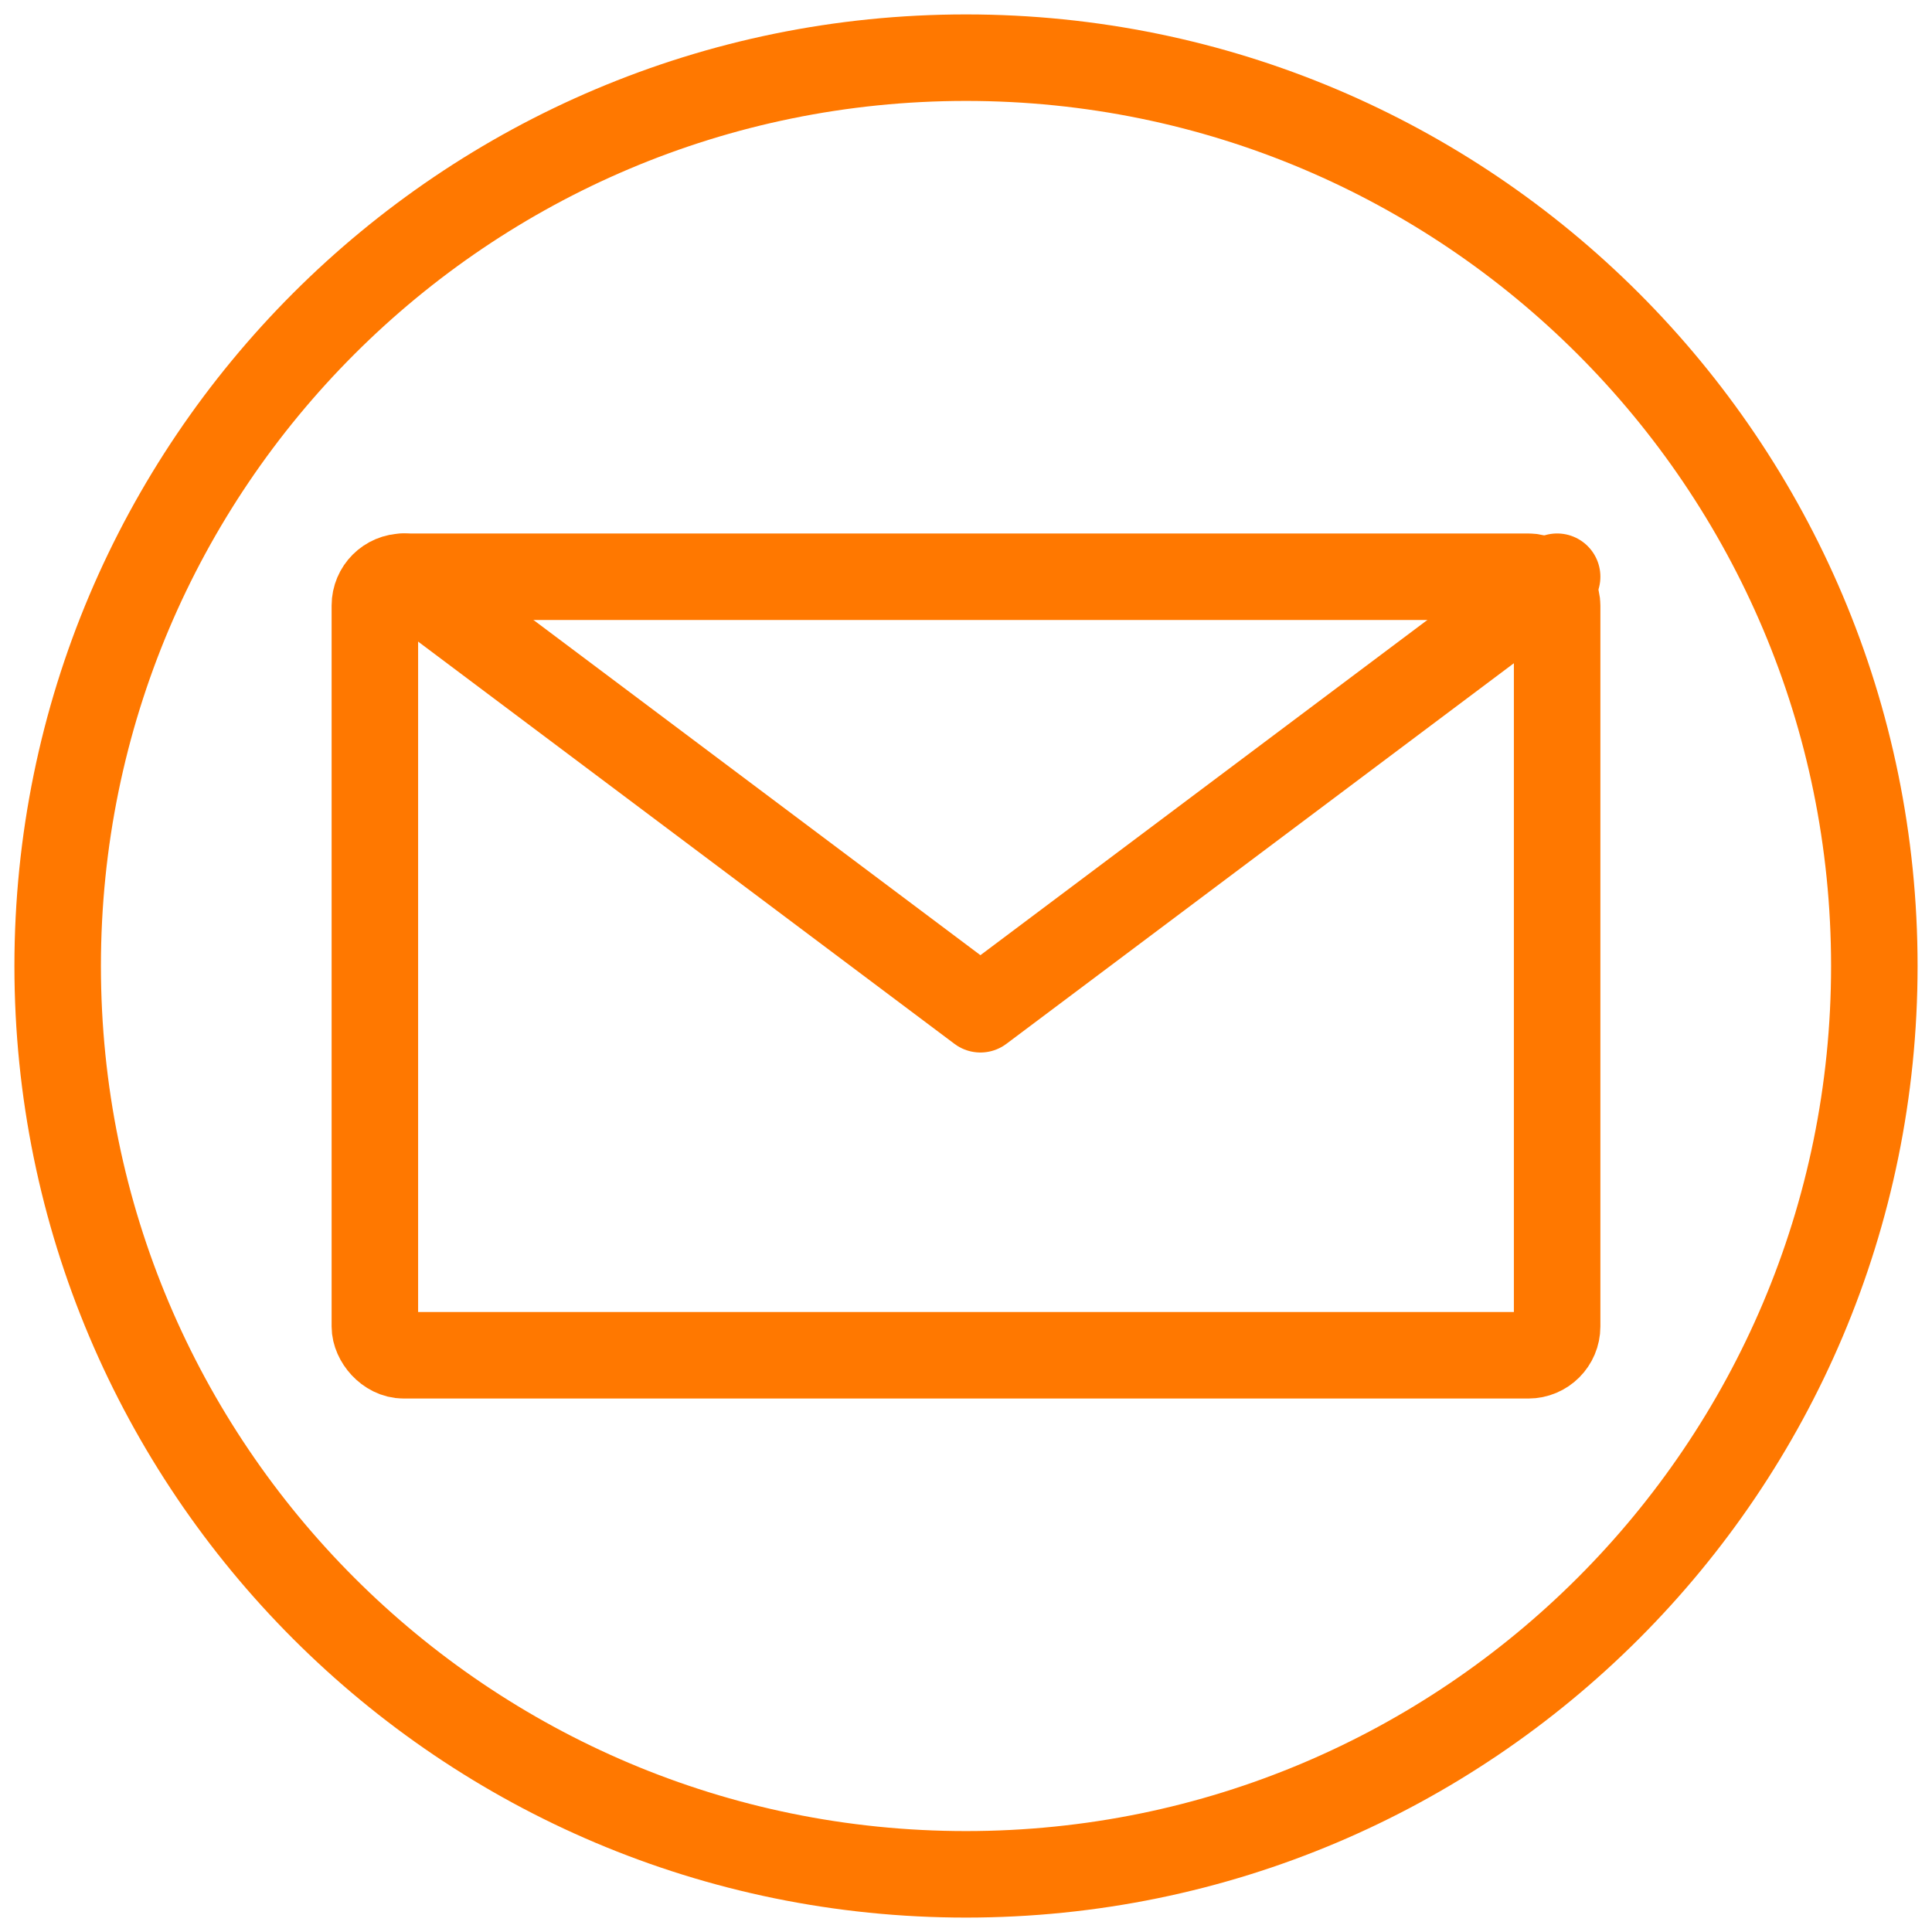
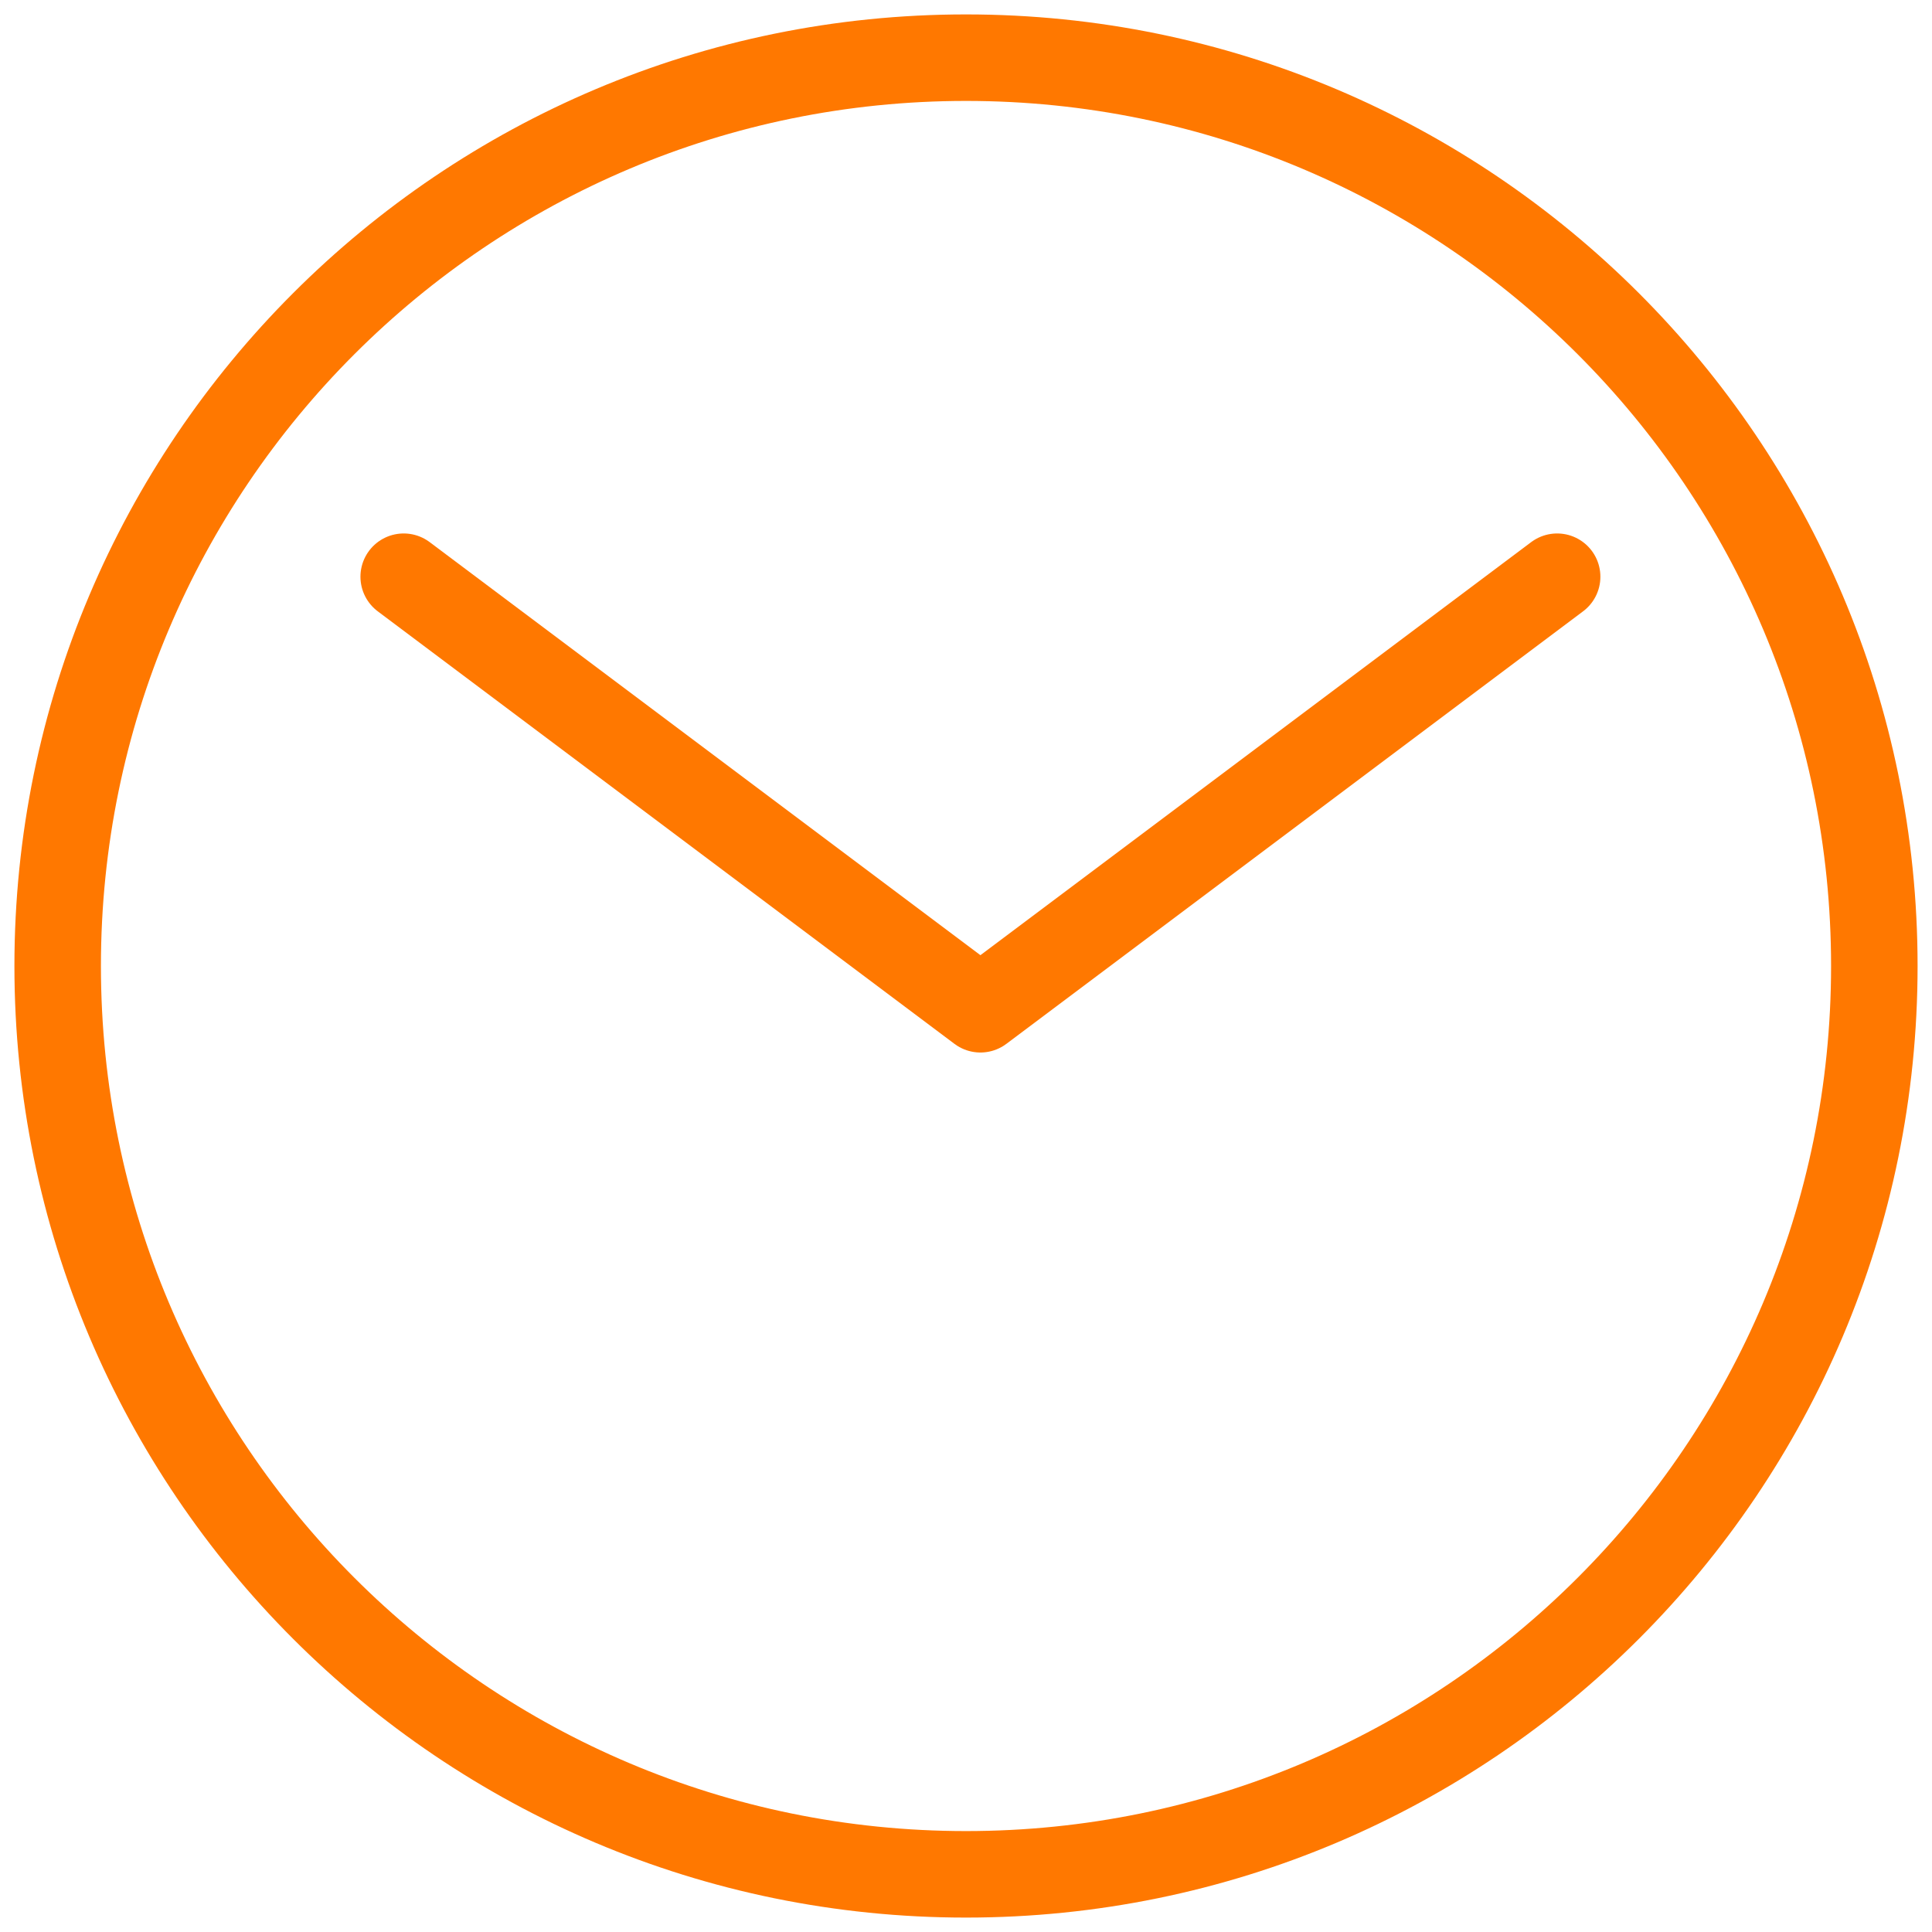
<svg xmlns="http://www.w3.org/2000/svg" width="67" height="67" viewBox="0 0 67 67" fill="none">
-   <rect x="13" y="20" width="41" height="27" rx="1" stroke="#FF7800" stroke-width="3" stroke-linejoin="round" />
-   <path d="M54 20L34 35V35L14 20" stroke="#FF7800" stroke-width="3" stroke-linecap="round" stroke-linejoin="round" />
+   <path d="M54 20L34 35L14 20" stroke="#FF7800" stroke-width="3" stroke-linecap="round" stroke-linejoin="round" />
  <path d="M33.5 65C50.897 65 65 50.897 65 33.5C65 16.103 50.897 2 33.5 2C16.103 2 2 16.103 2 33.5C2 50.897 16.103 65 33.5 65Z" stroke="#FF7800" stroke-width="3" />
</svg>